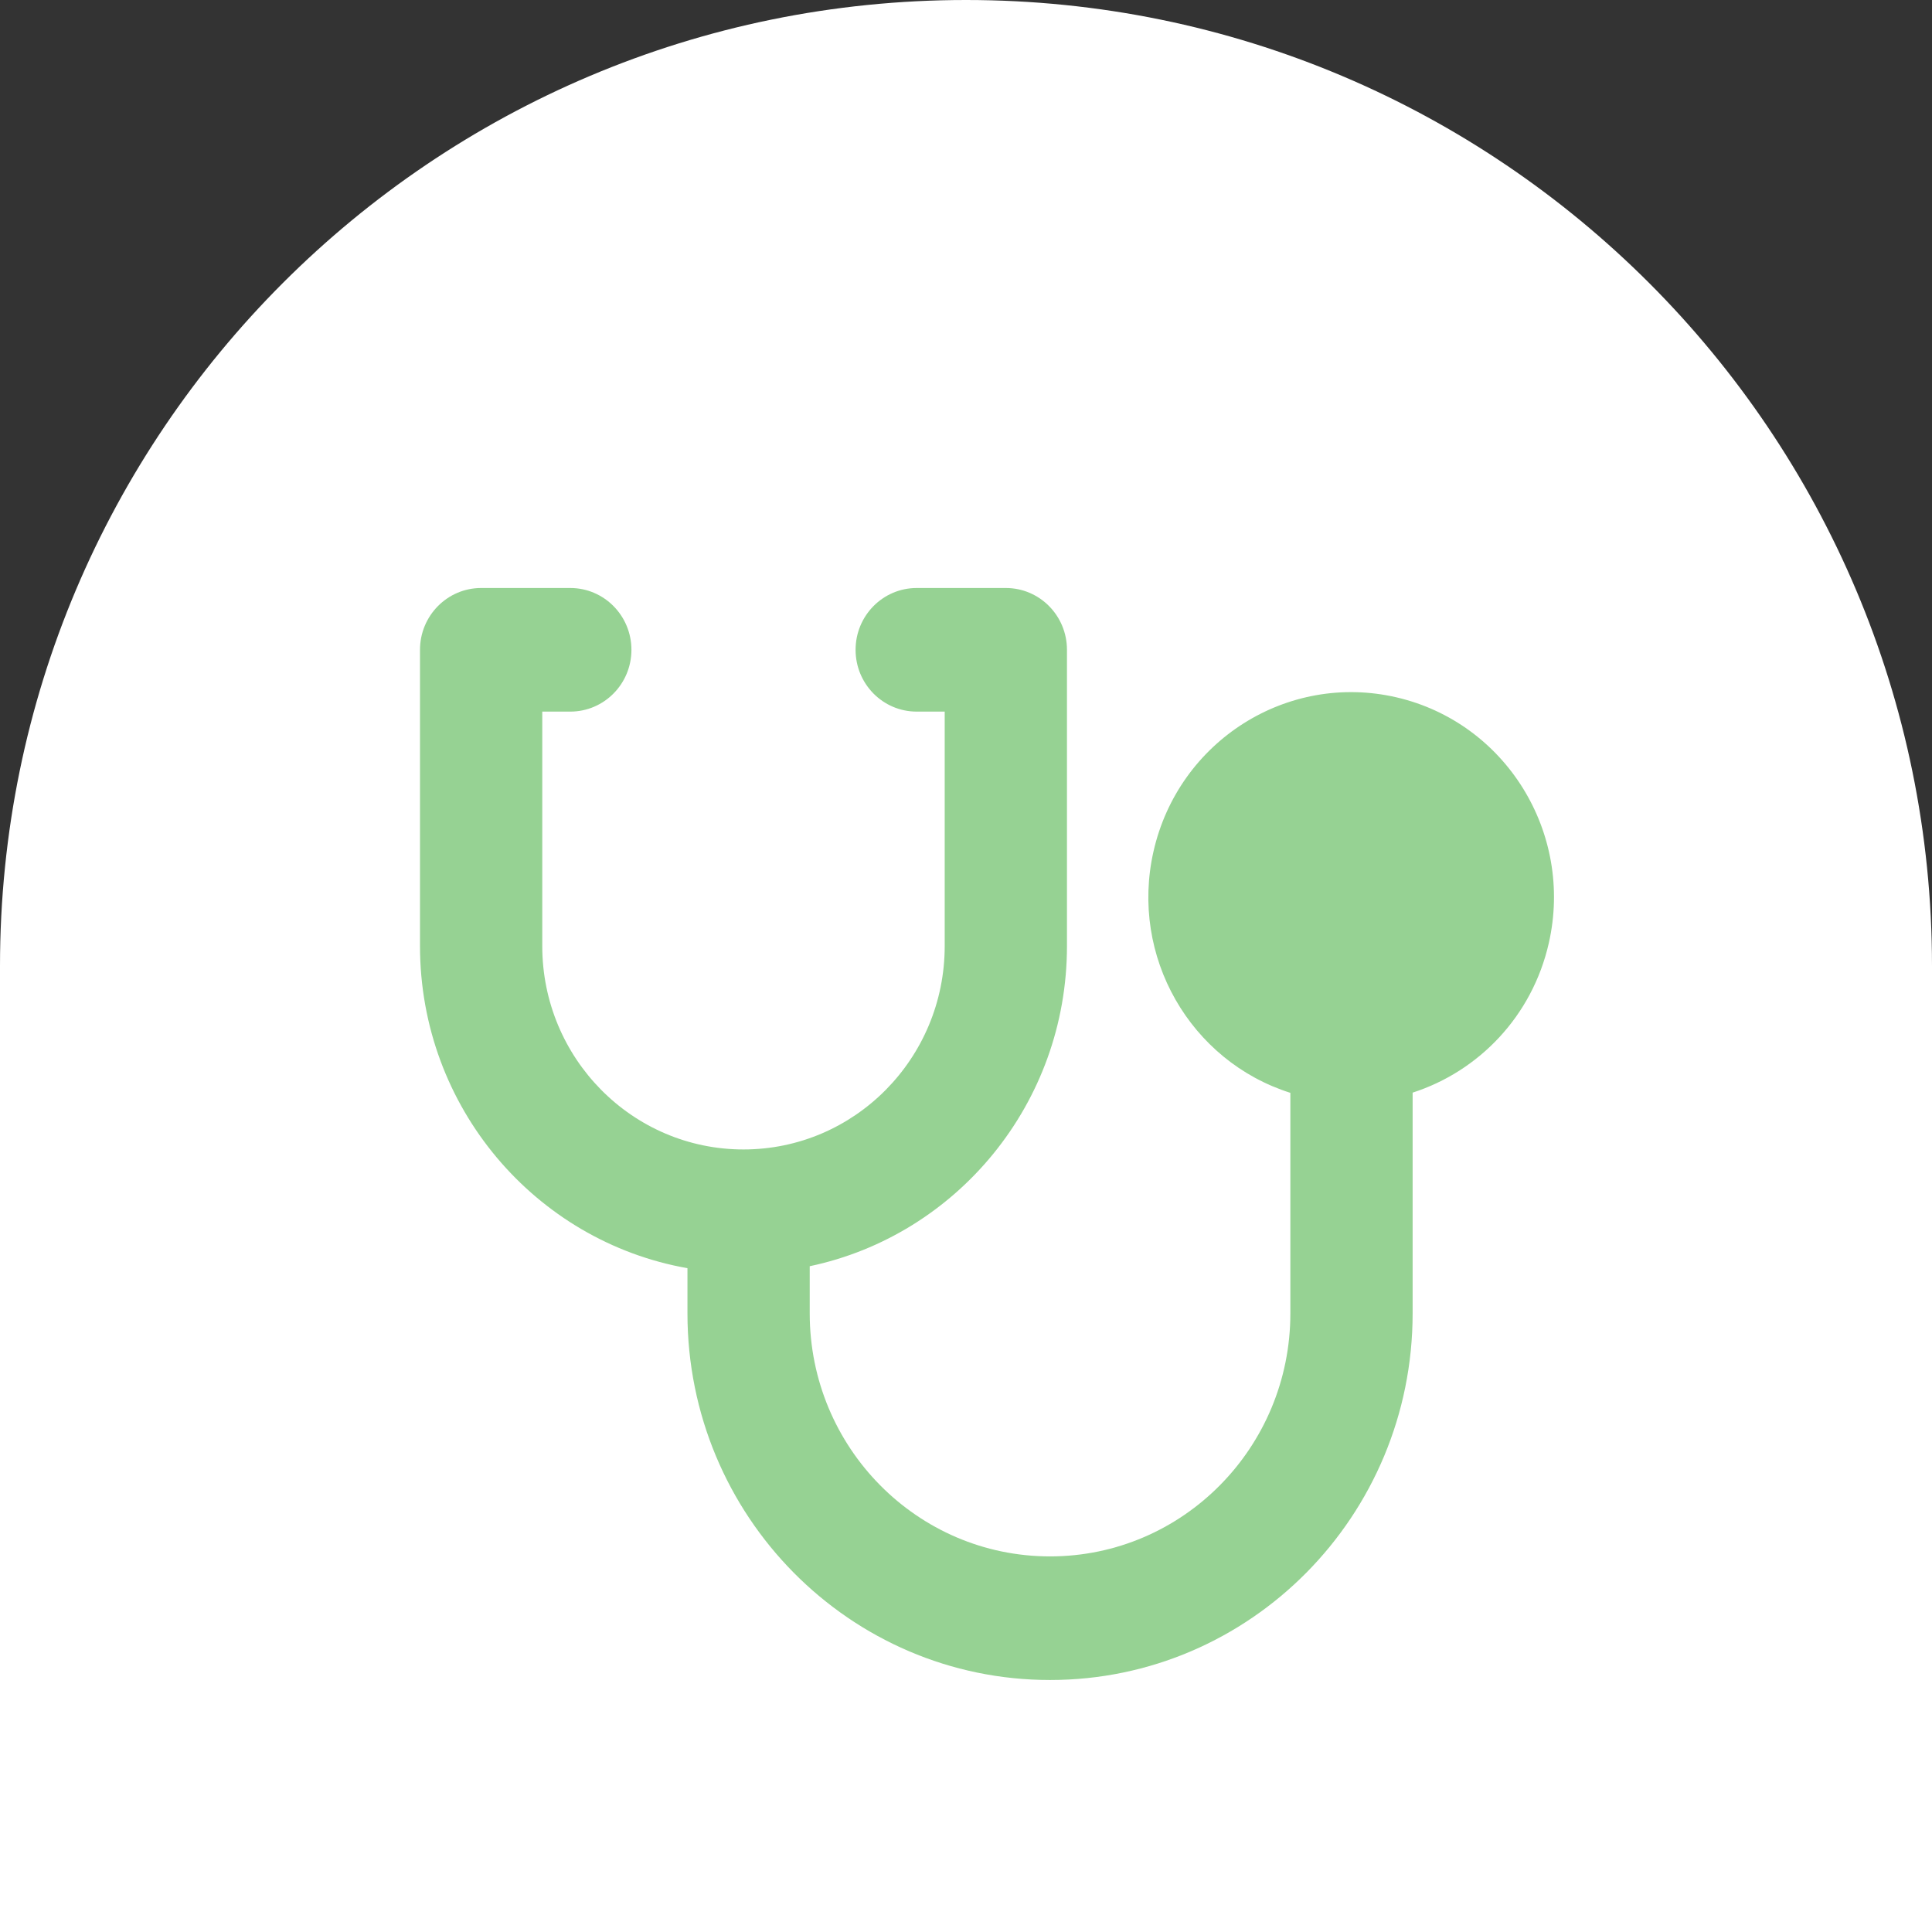
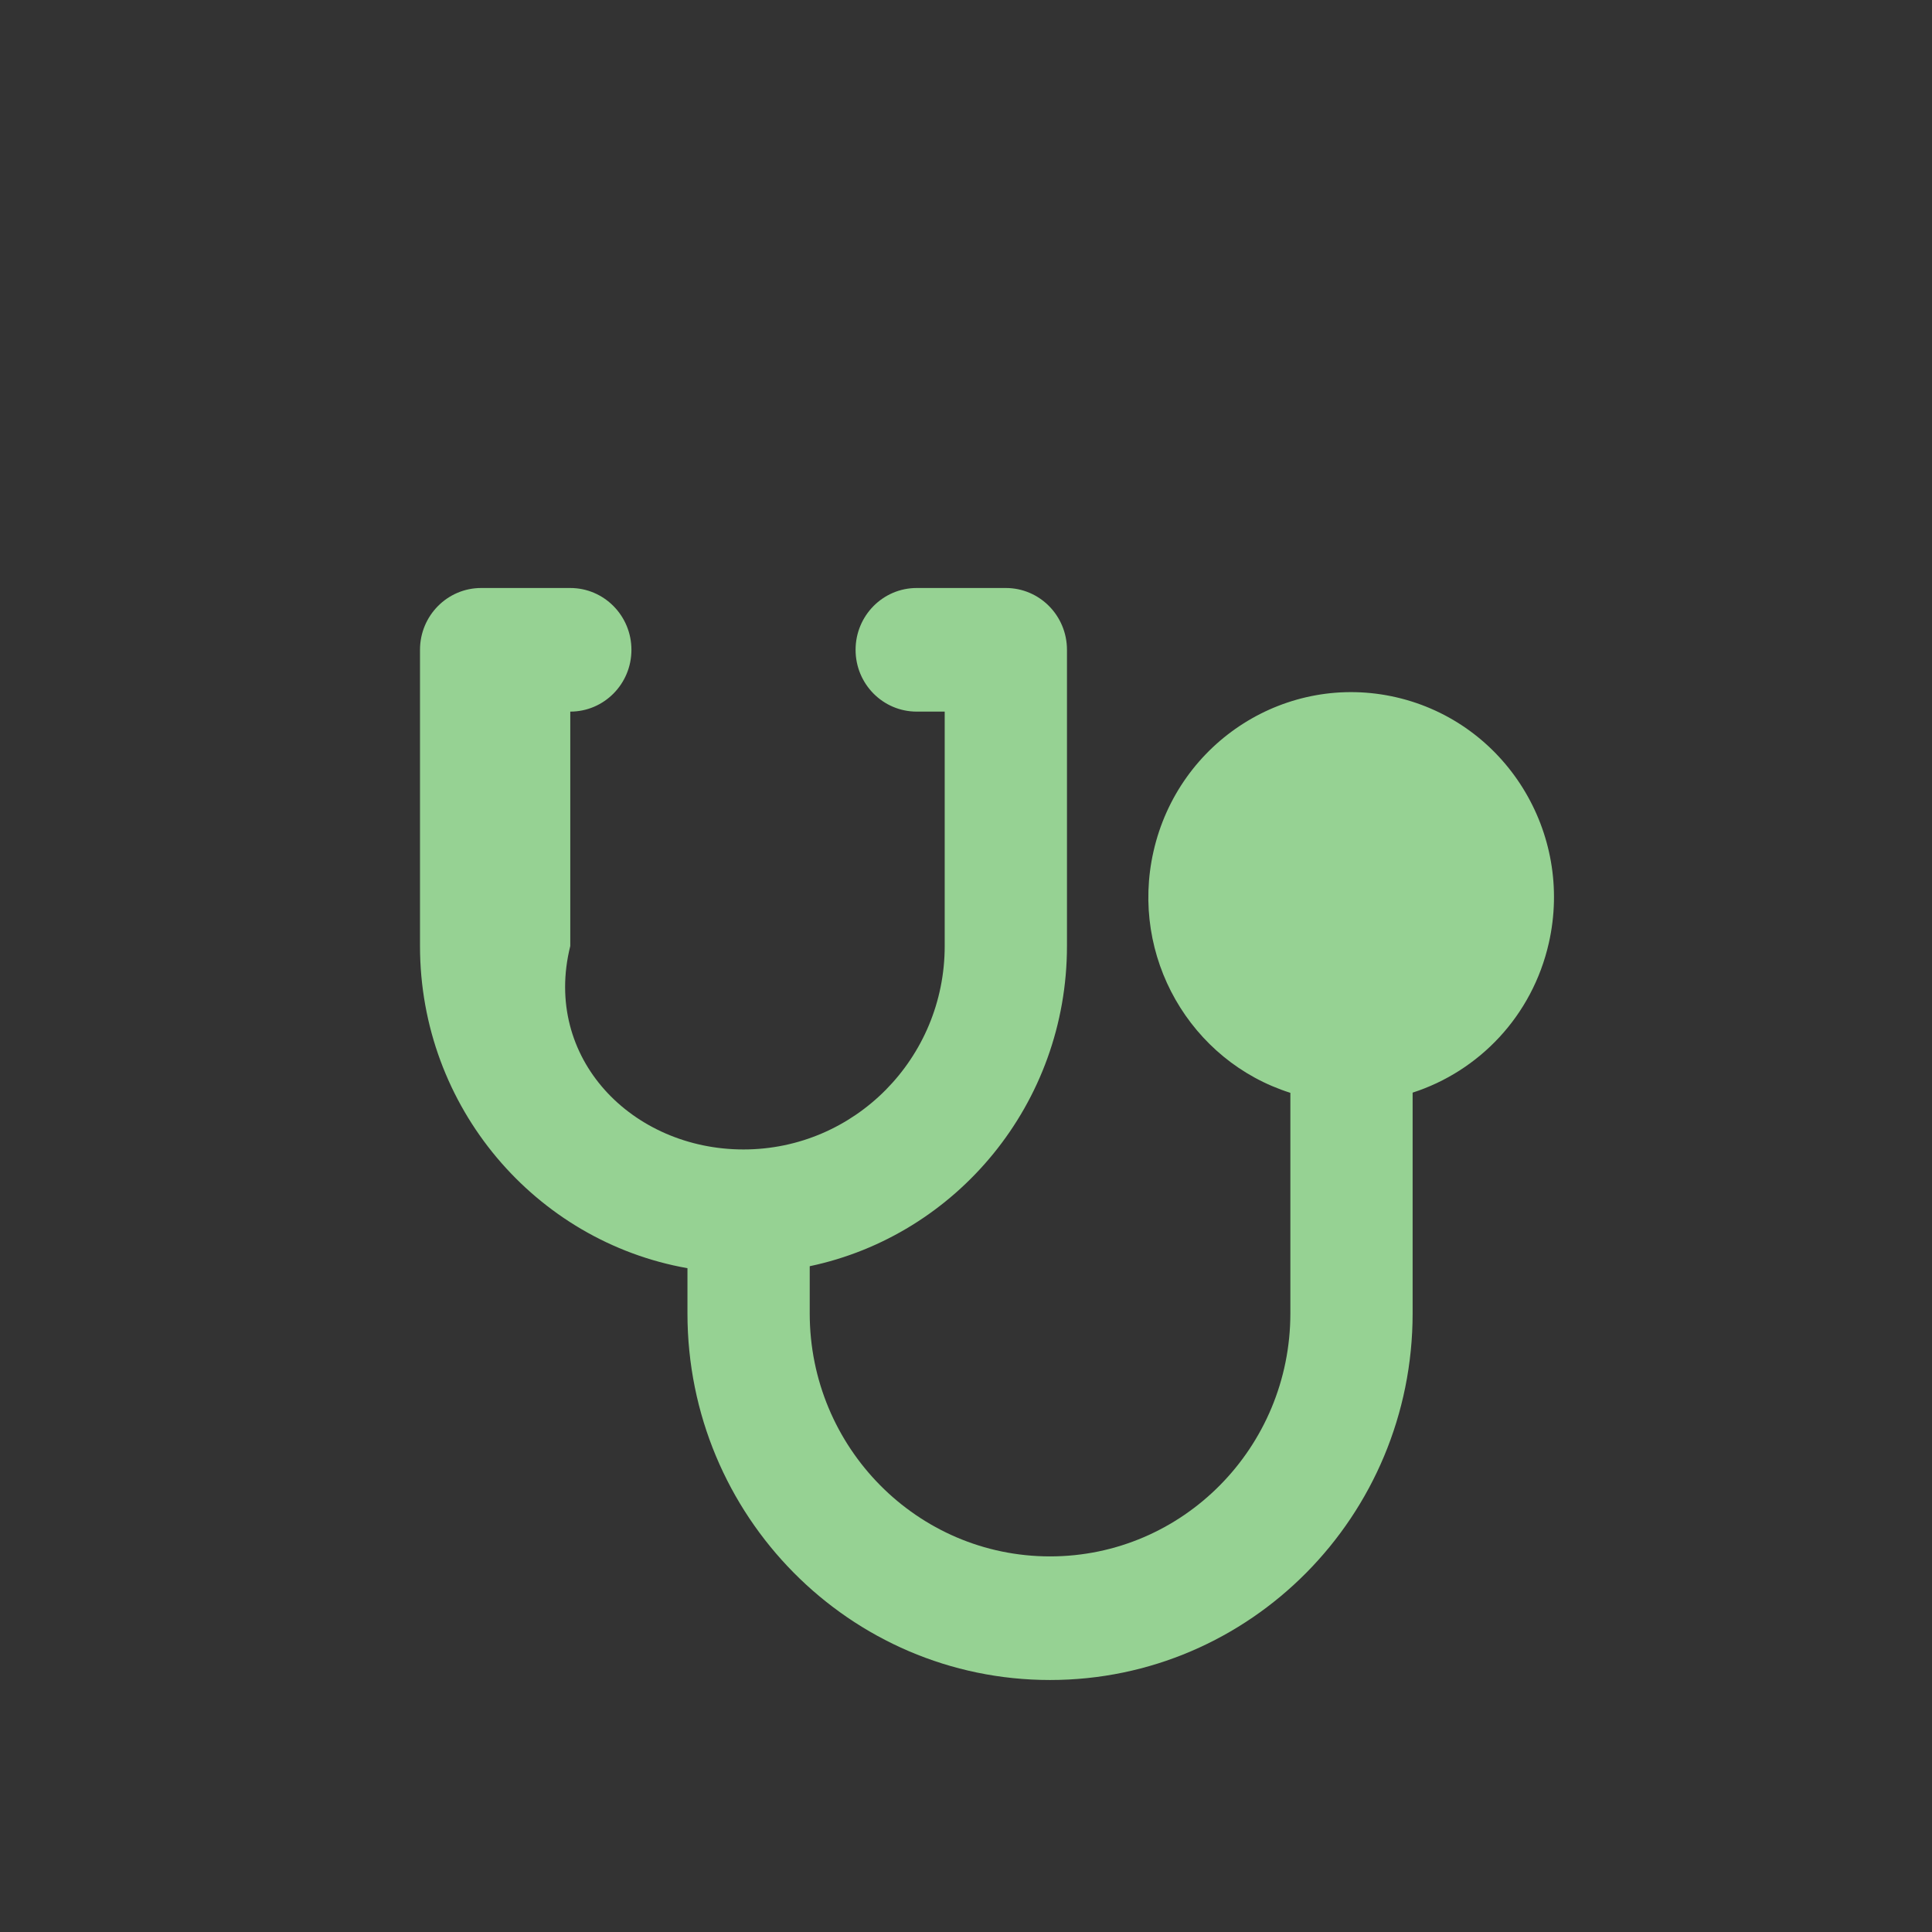
<svg xmlns="http://www.w3.org/2000/svg" width="46" height="46" viewBox="0 0 46 46" fill="none">
  <rect x="0" y="0" width="46" height="46" fill="#333333" stroke="none" />
-   <path d="M0 23C0 10.297 10.297 0 23 0V0C35.703 0 46 10.297 46 23V46H0V23Z" fill="white" />
-   <path fill-rule="evenodd" clip-rule="evenodd" d="M10 15.472C10 14.659 10.652 14 11.456 14H13.578C14.382 14 15.034 14.659 15.034 15.472C15.034 16.285 14.382 16.943 13.578 16.943H12.911V22.524C12.911 25.199 15.056 27.368 17.702 27.368C20.348 27.368 22.493 25.199 22.493 22.524V16.943H21.826C21.022 16.943 20.371 16.285 20.371 15.472C20.371 14.659 21.022 14 21.826 14H23.949C24.753 14 25.404 14.659 25.404 15.472V22.524C25.404 26.278 22.776 29.412 19.279 30.148V31.271C19.279 34.466 21.841 37.057 25.001 37.057C28.161 37.057 30.723 34.466 30.723 31.271V26.02C28.342 25.266 26.898 22.774 27.464 20.273C28.059 17.644 30.649 16.002 33.248 16.603C35.848 17.205 37.472 19.824 36.877 22.452C36.482 24.197 35.207 25.508 33.634 26.015V31.271C33.634 36.092 29.769 40 25.001 40C20.233 40 16.368 36.092 16.368 31.271V30.195C12.75 29.556 10 26.365 10 22.524V15.472Z" fill="#96D293" />
+   <path fill-rule="evenodd" clip-rule="evenodd" d="M10 15.472C10 14.659 10.652 14 11.456 14H13.578C14.382 14 15.034 14.659 15.034 15.472C15.034 16.285 14.382 16.943 13.578 16.943V22.524C12.911 25.199 15.056 27.368 17.702 27.368C20.348 27.368 22.493 25.199 22.493 22.524V16.943H21.826C21.022 16.943 20.371 16.285 20.371 15.472C20.371 14.659 21.022 14 21.826 14H23.949C24.753 14 25.404 14.659 25.404 15.472V22.524C25.404 26.278 22.776 29.412 19.279 30.148V31.271C19.279 34.466 21.841 37.057 25.001 37.057C28.161 37.057 30.723 34.466 30.723 31.271V26.02C28.342 25.266 26.898 22.774 27.464 20.273C28.059 17.644 30.649 16.002 33.248 16.603C35.848 17.205 37.472 19.824 36.877 22.452C36.482 24.197 35.207 25.508 33.634 26.015V31.271C33.634 36.092 29.769 40 25.001 40C20.233 40 16.368 36.092 16.368 31.271V30.195C12.75 29.556 10 26.365 10 22.524V15.472Z" fill="#96D293" />
</svg>